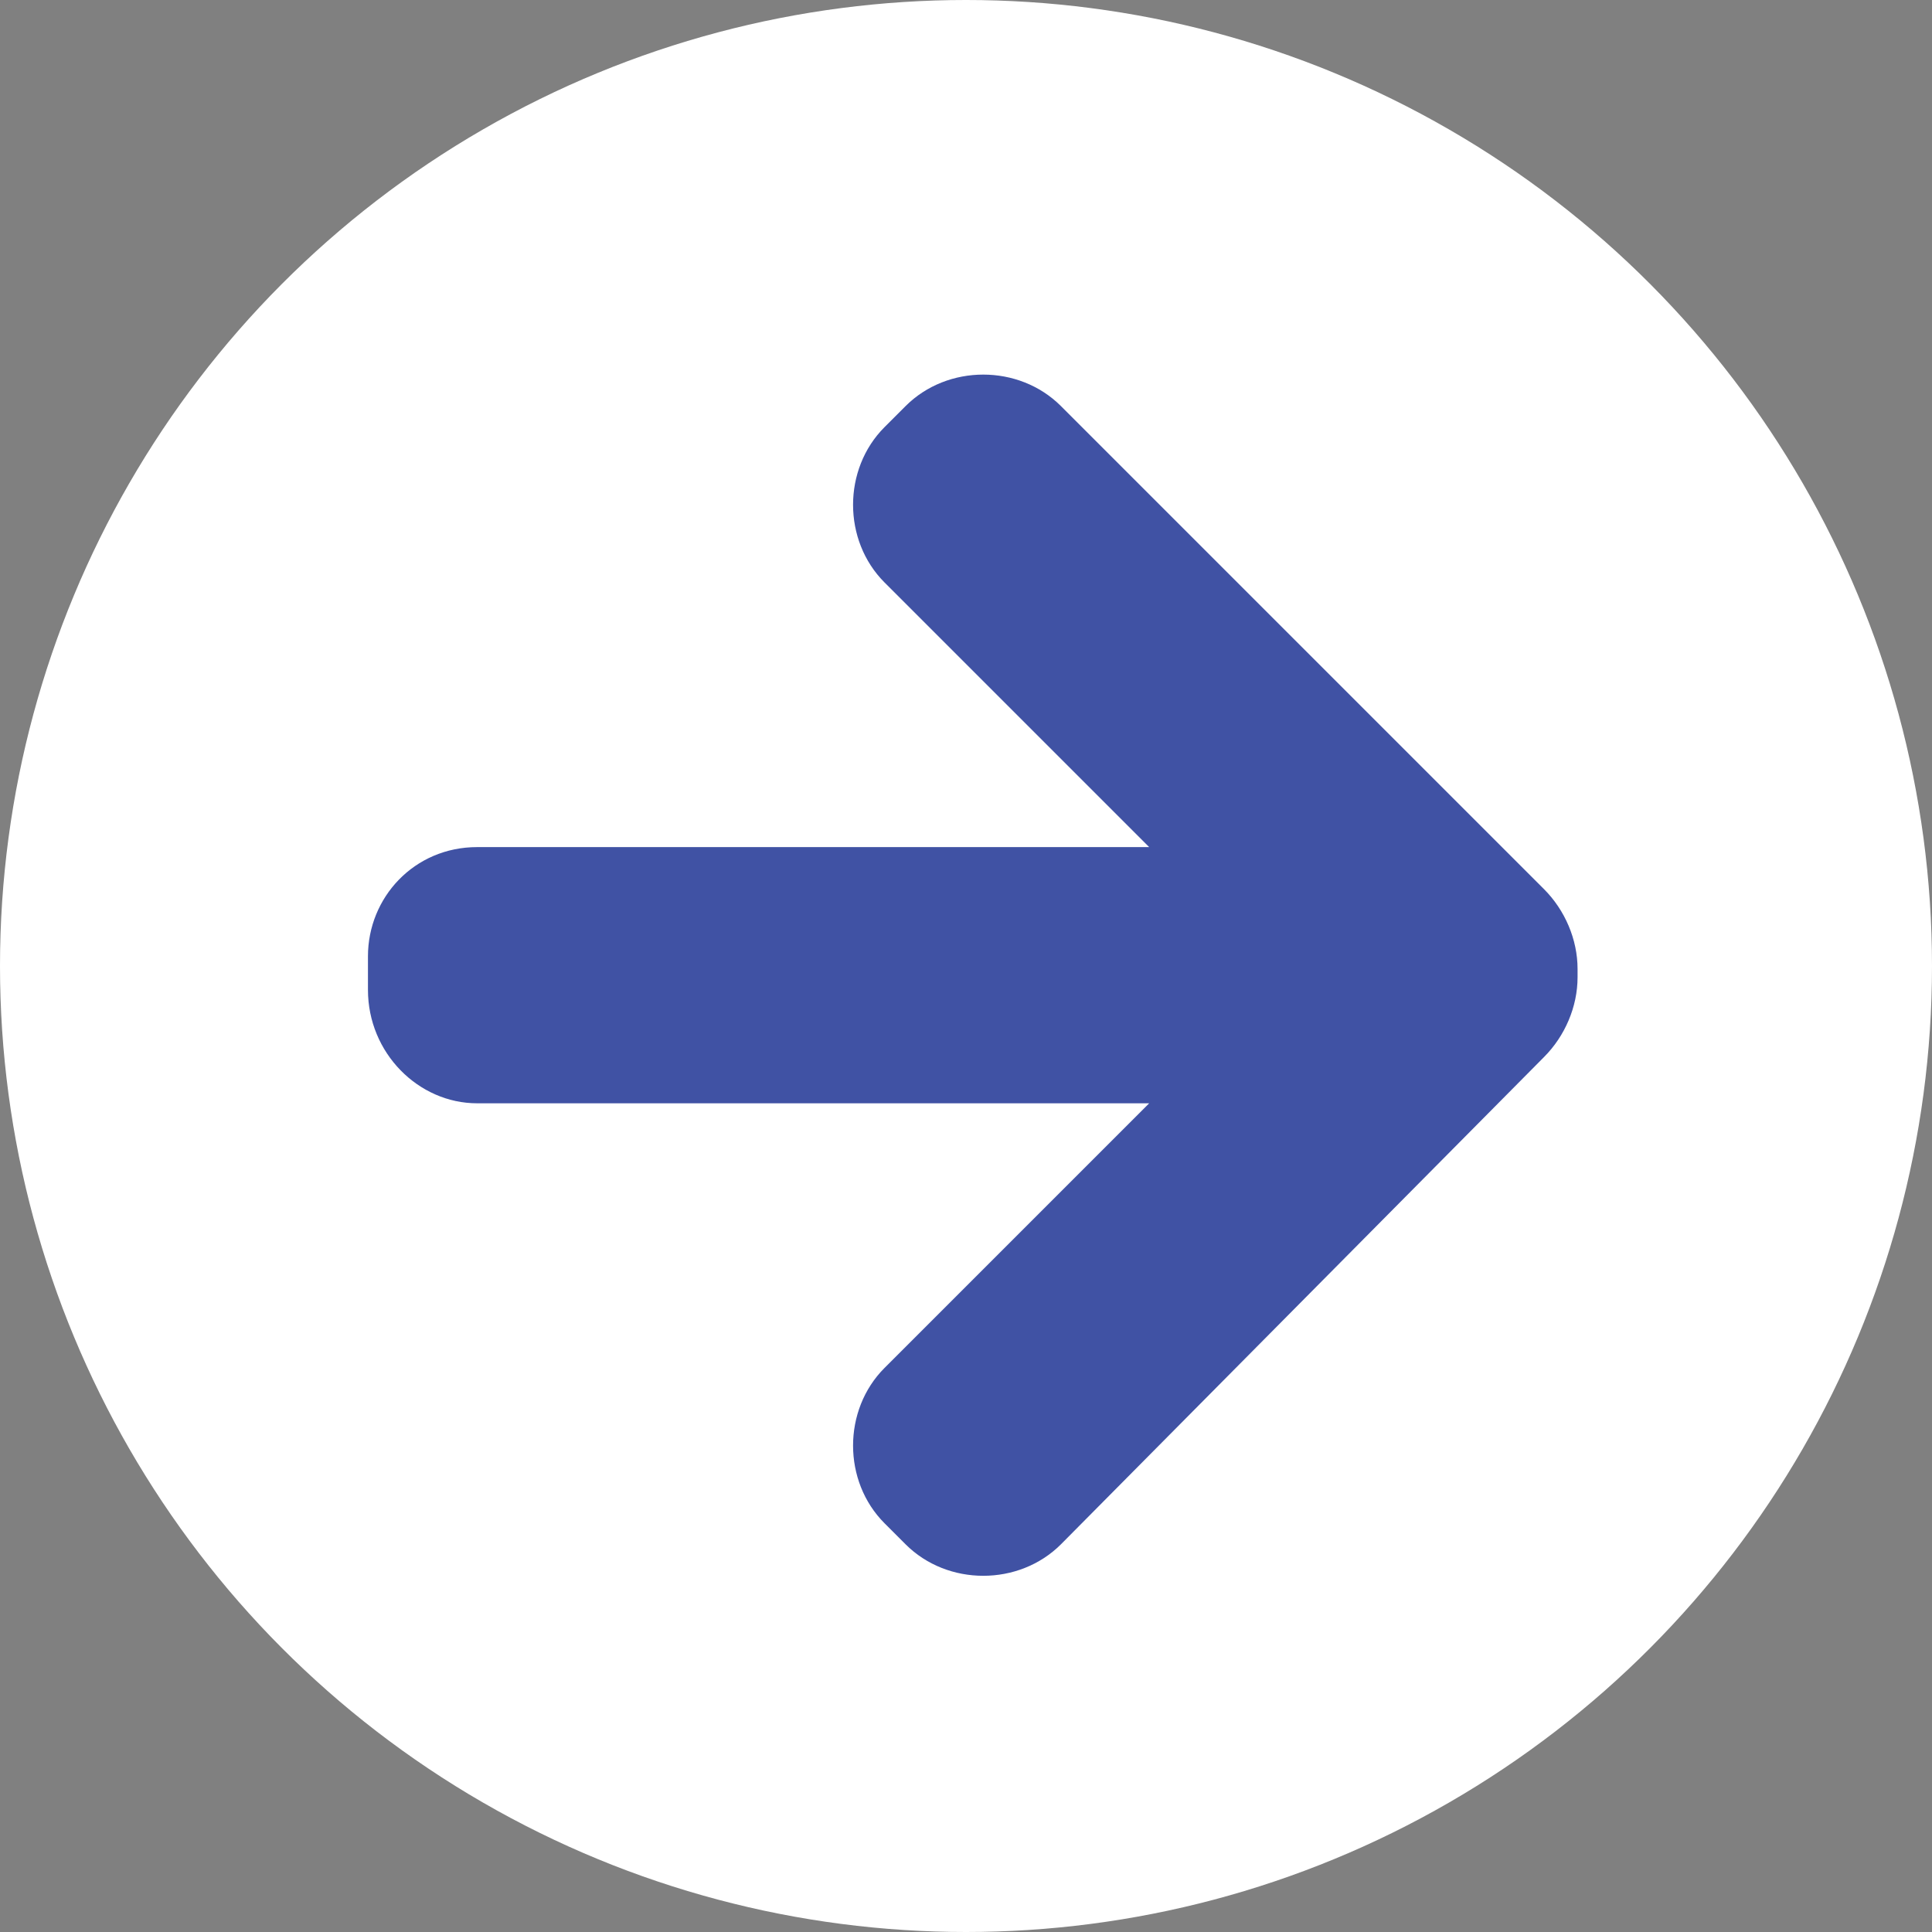
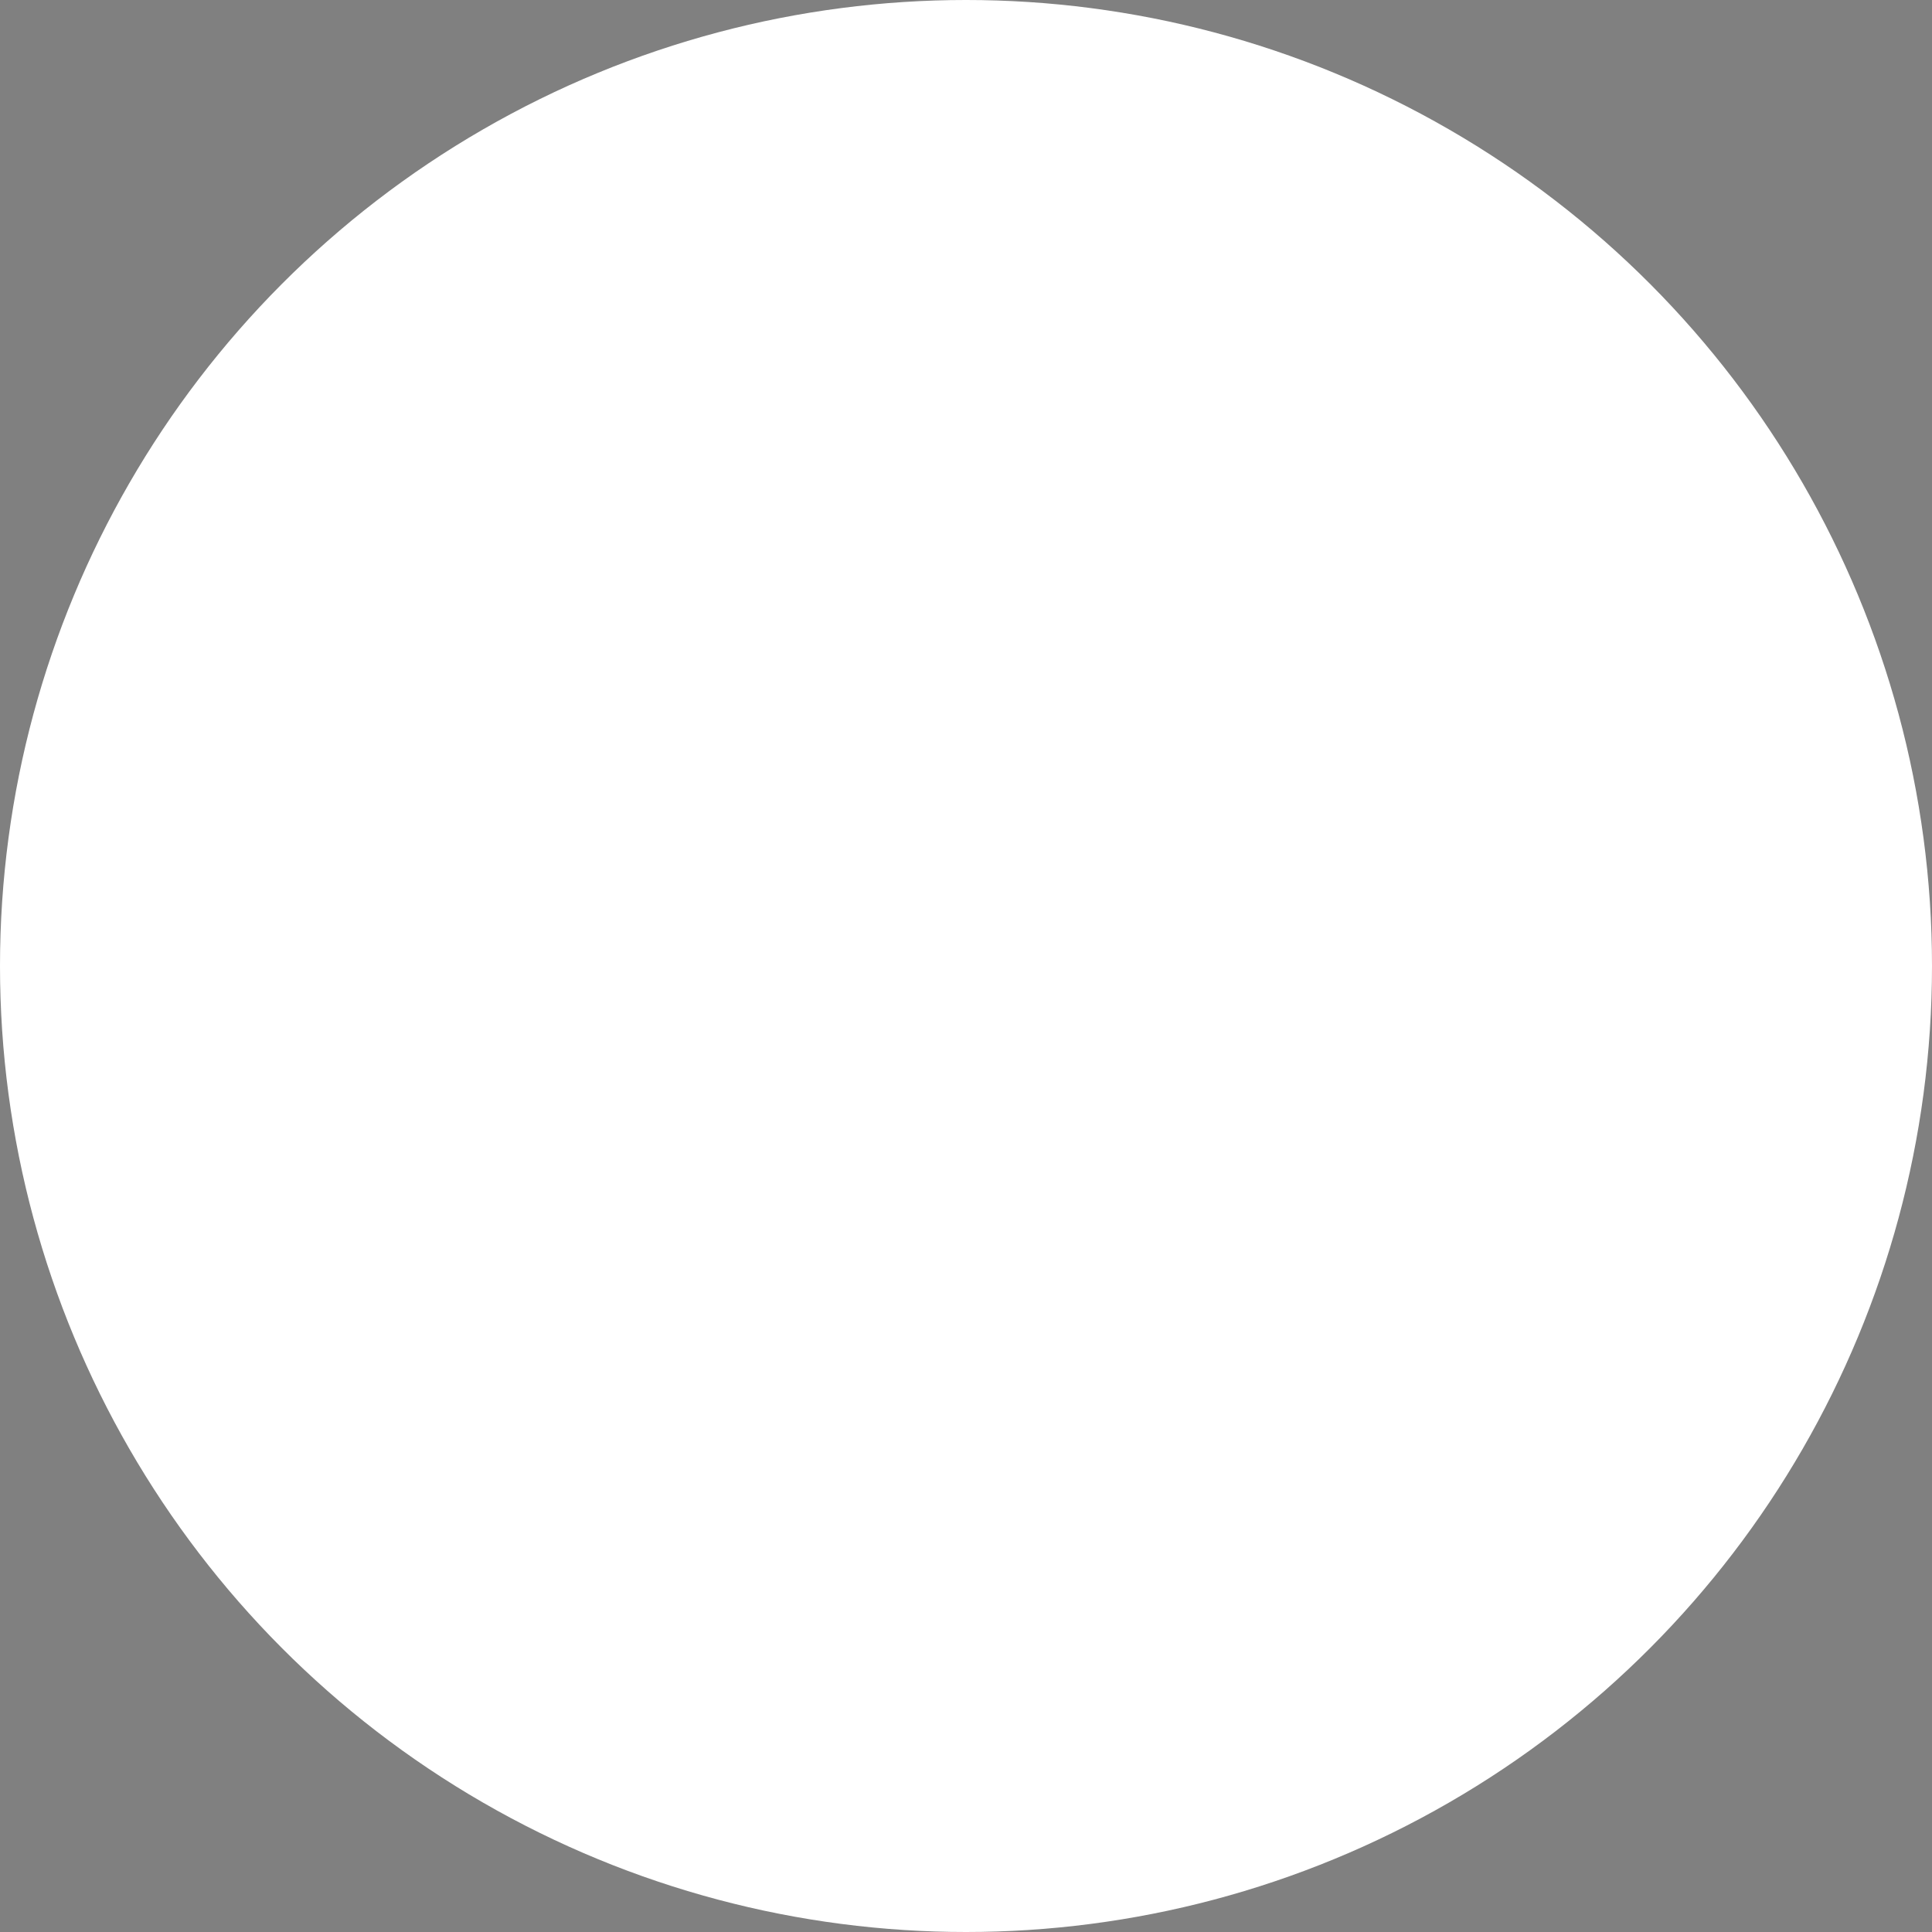
<svg xmlns="http://www.w3.org/2000/svg" version="1.1" id="Layer_1" x="0px" y="0px" viewBox="0 0 46 46" style="enable-background:new 0 0 46 46;" xml:space="preserve">
  <rect x="0" y="0" width="46" height="46" fill="#808080" stroke="none" />
  <style type="text/css">
	.st0{fill:#FFFFFF;}
	.st1{fill-rule:evenodd;clip-rule:evenodd;fill:#4052A4;}
</style>
  <g id="circle">
    <circle id="Ellipse_3" class="st0" cx="23" cy="23" r="23" />
  </g>
  <g id="next" transform="translate(8.761 8.869)">
-     <path id="np_circle-arrow_803873_000000" class="st1" d="M2.6,17.4h16c0,0-3.9,3.9-6.3,6.3c-1,1-1,2.7,0,3.7   c0.2,0.2,0.3,0.3,0.5,0.5c1,1,2.7,1,3.7,0c0,0,0,0,0,0l11.5-11.6c0.5-0.5,0.8-1.2,0.8-1.9v-0.2c0-0.7-0.3-1.4-0.8-1.9L16.5,0.8   c-1-1-2.7-1-3.7,0c0,0,0,0,0,0c-0.2,0.2-0.3,0.3-0.5,0.5c-1,1-1,2.7,0,3.7l6.3,6.3h-16c-1.5,0-2.6,1.2-2.6,2.6c0,0,0,0,0,0v0.8   C0,16.2,1.2,17.4,2.6,17.4C2.6,17.4,2.6,17.4,2.6,17.4L2.6,17.4z" />
-   </g>
+     </g>
</svg>